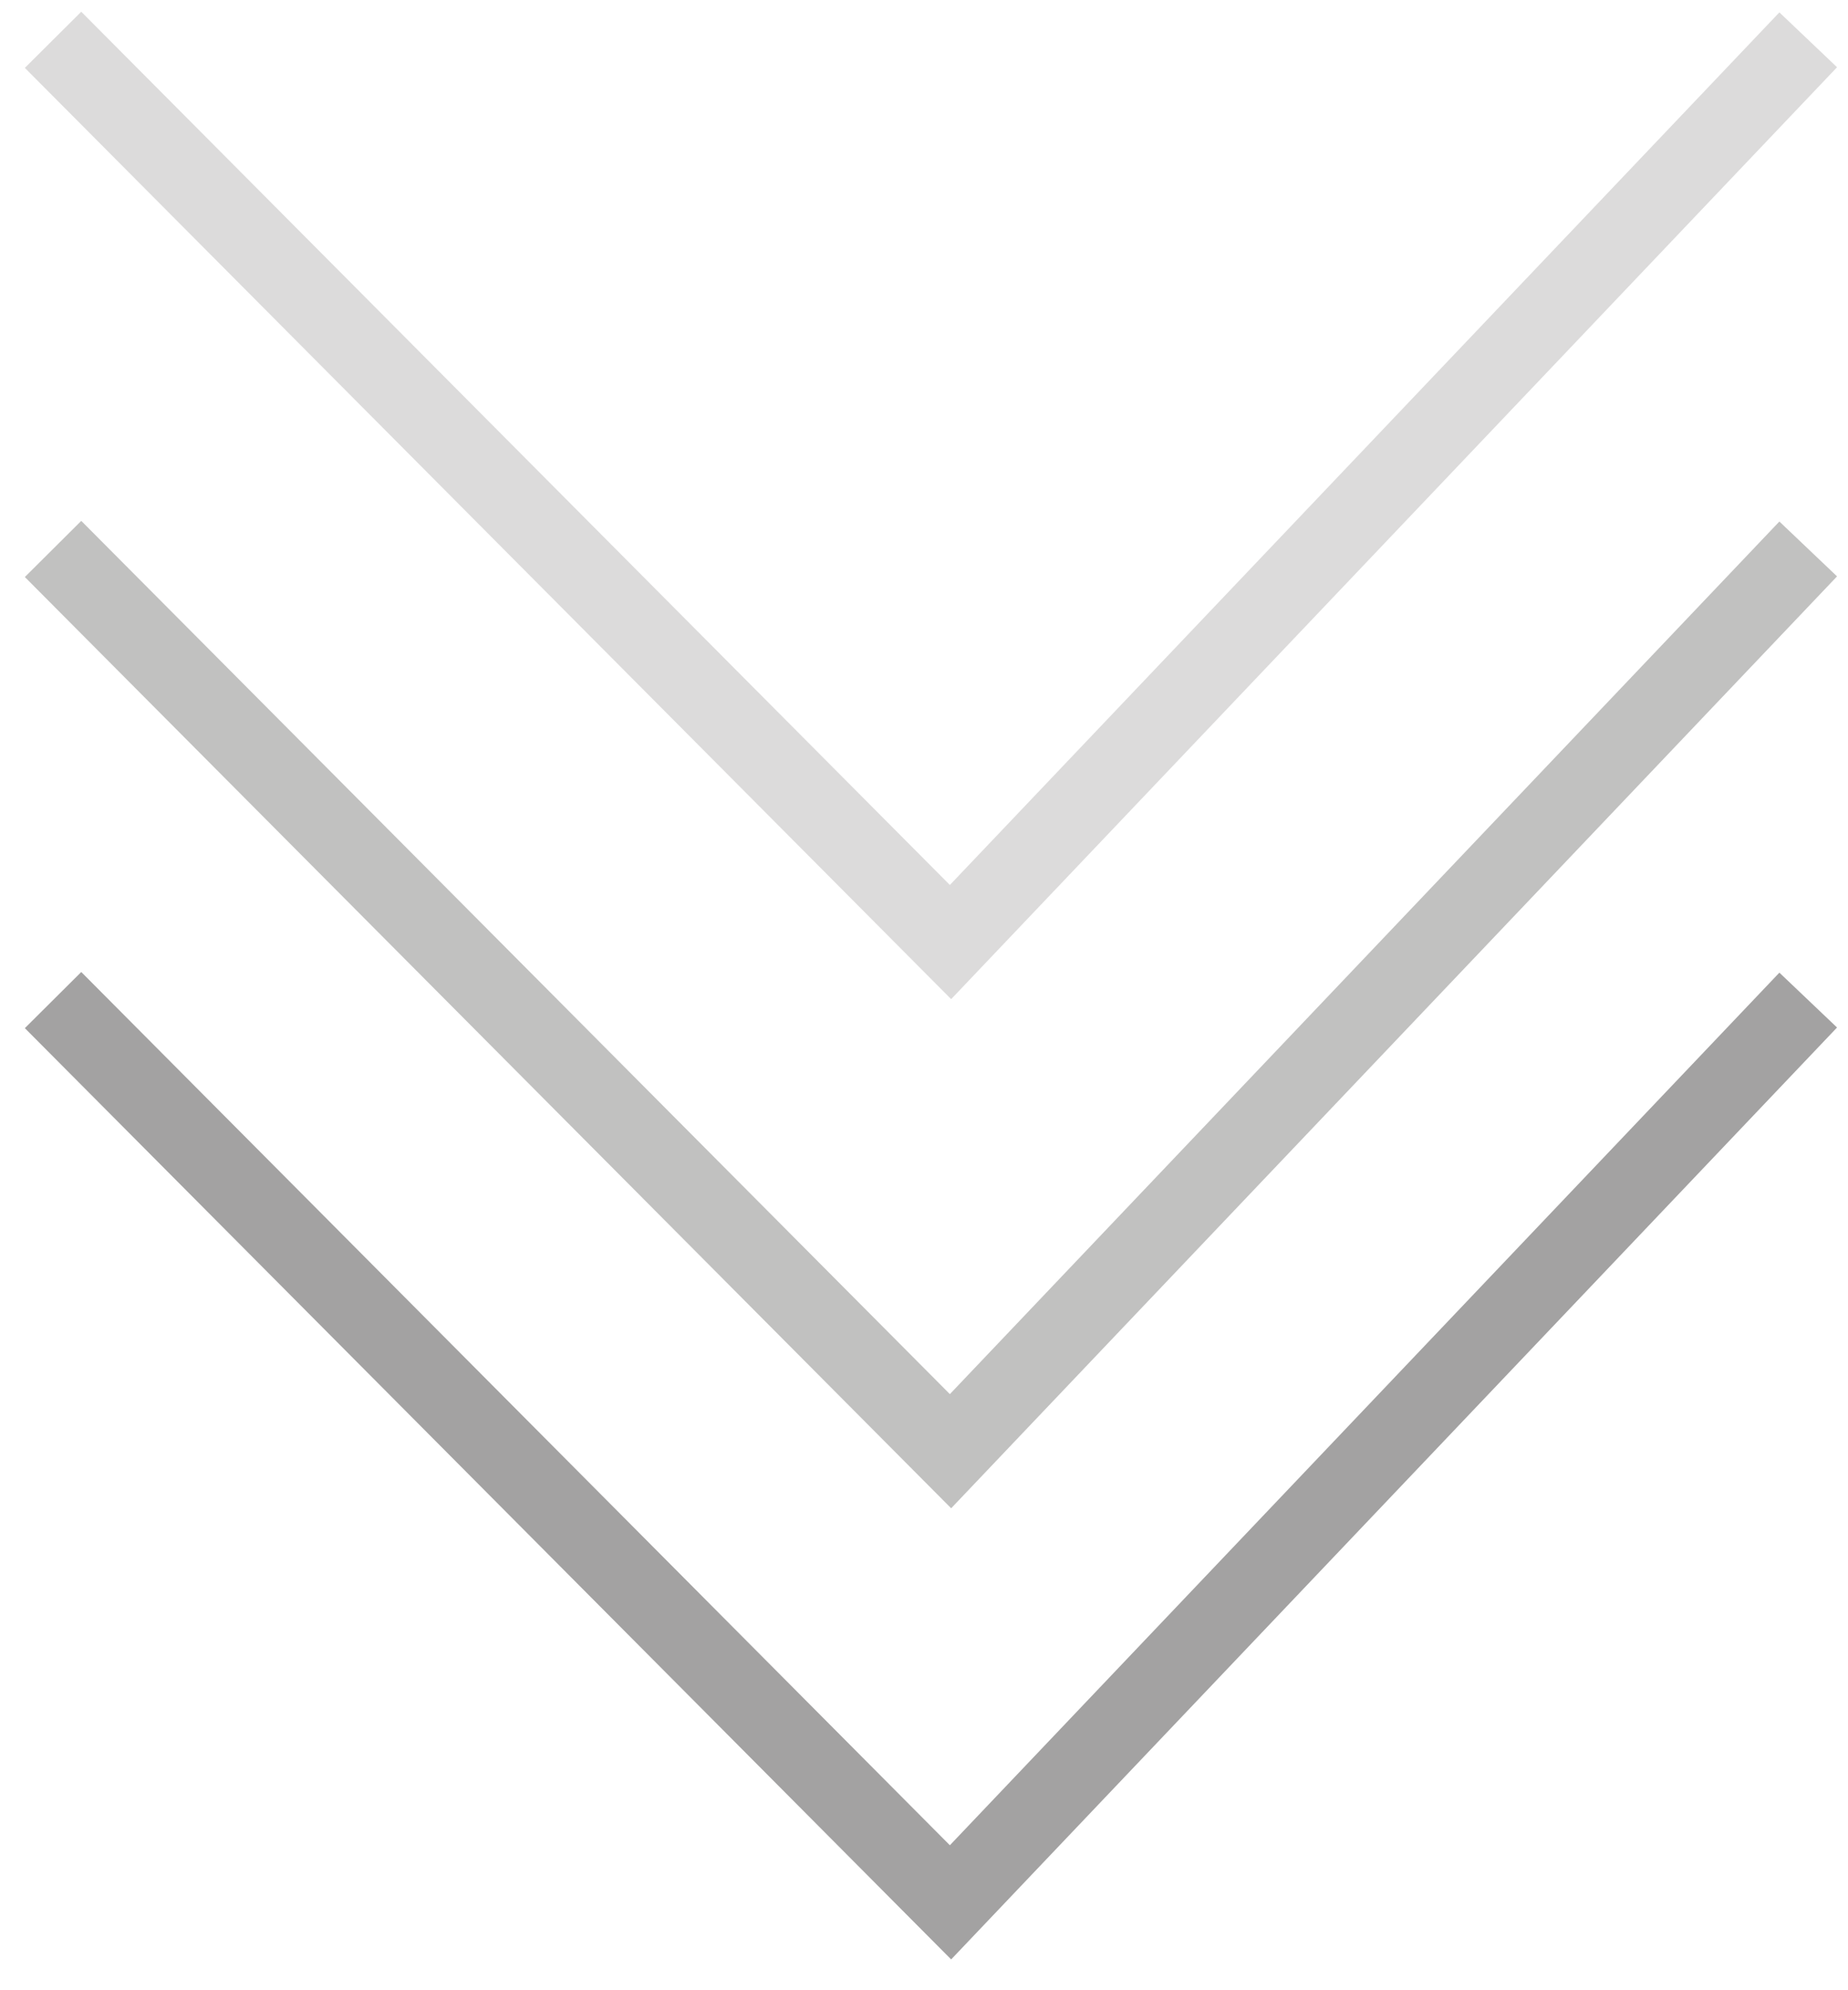
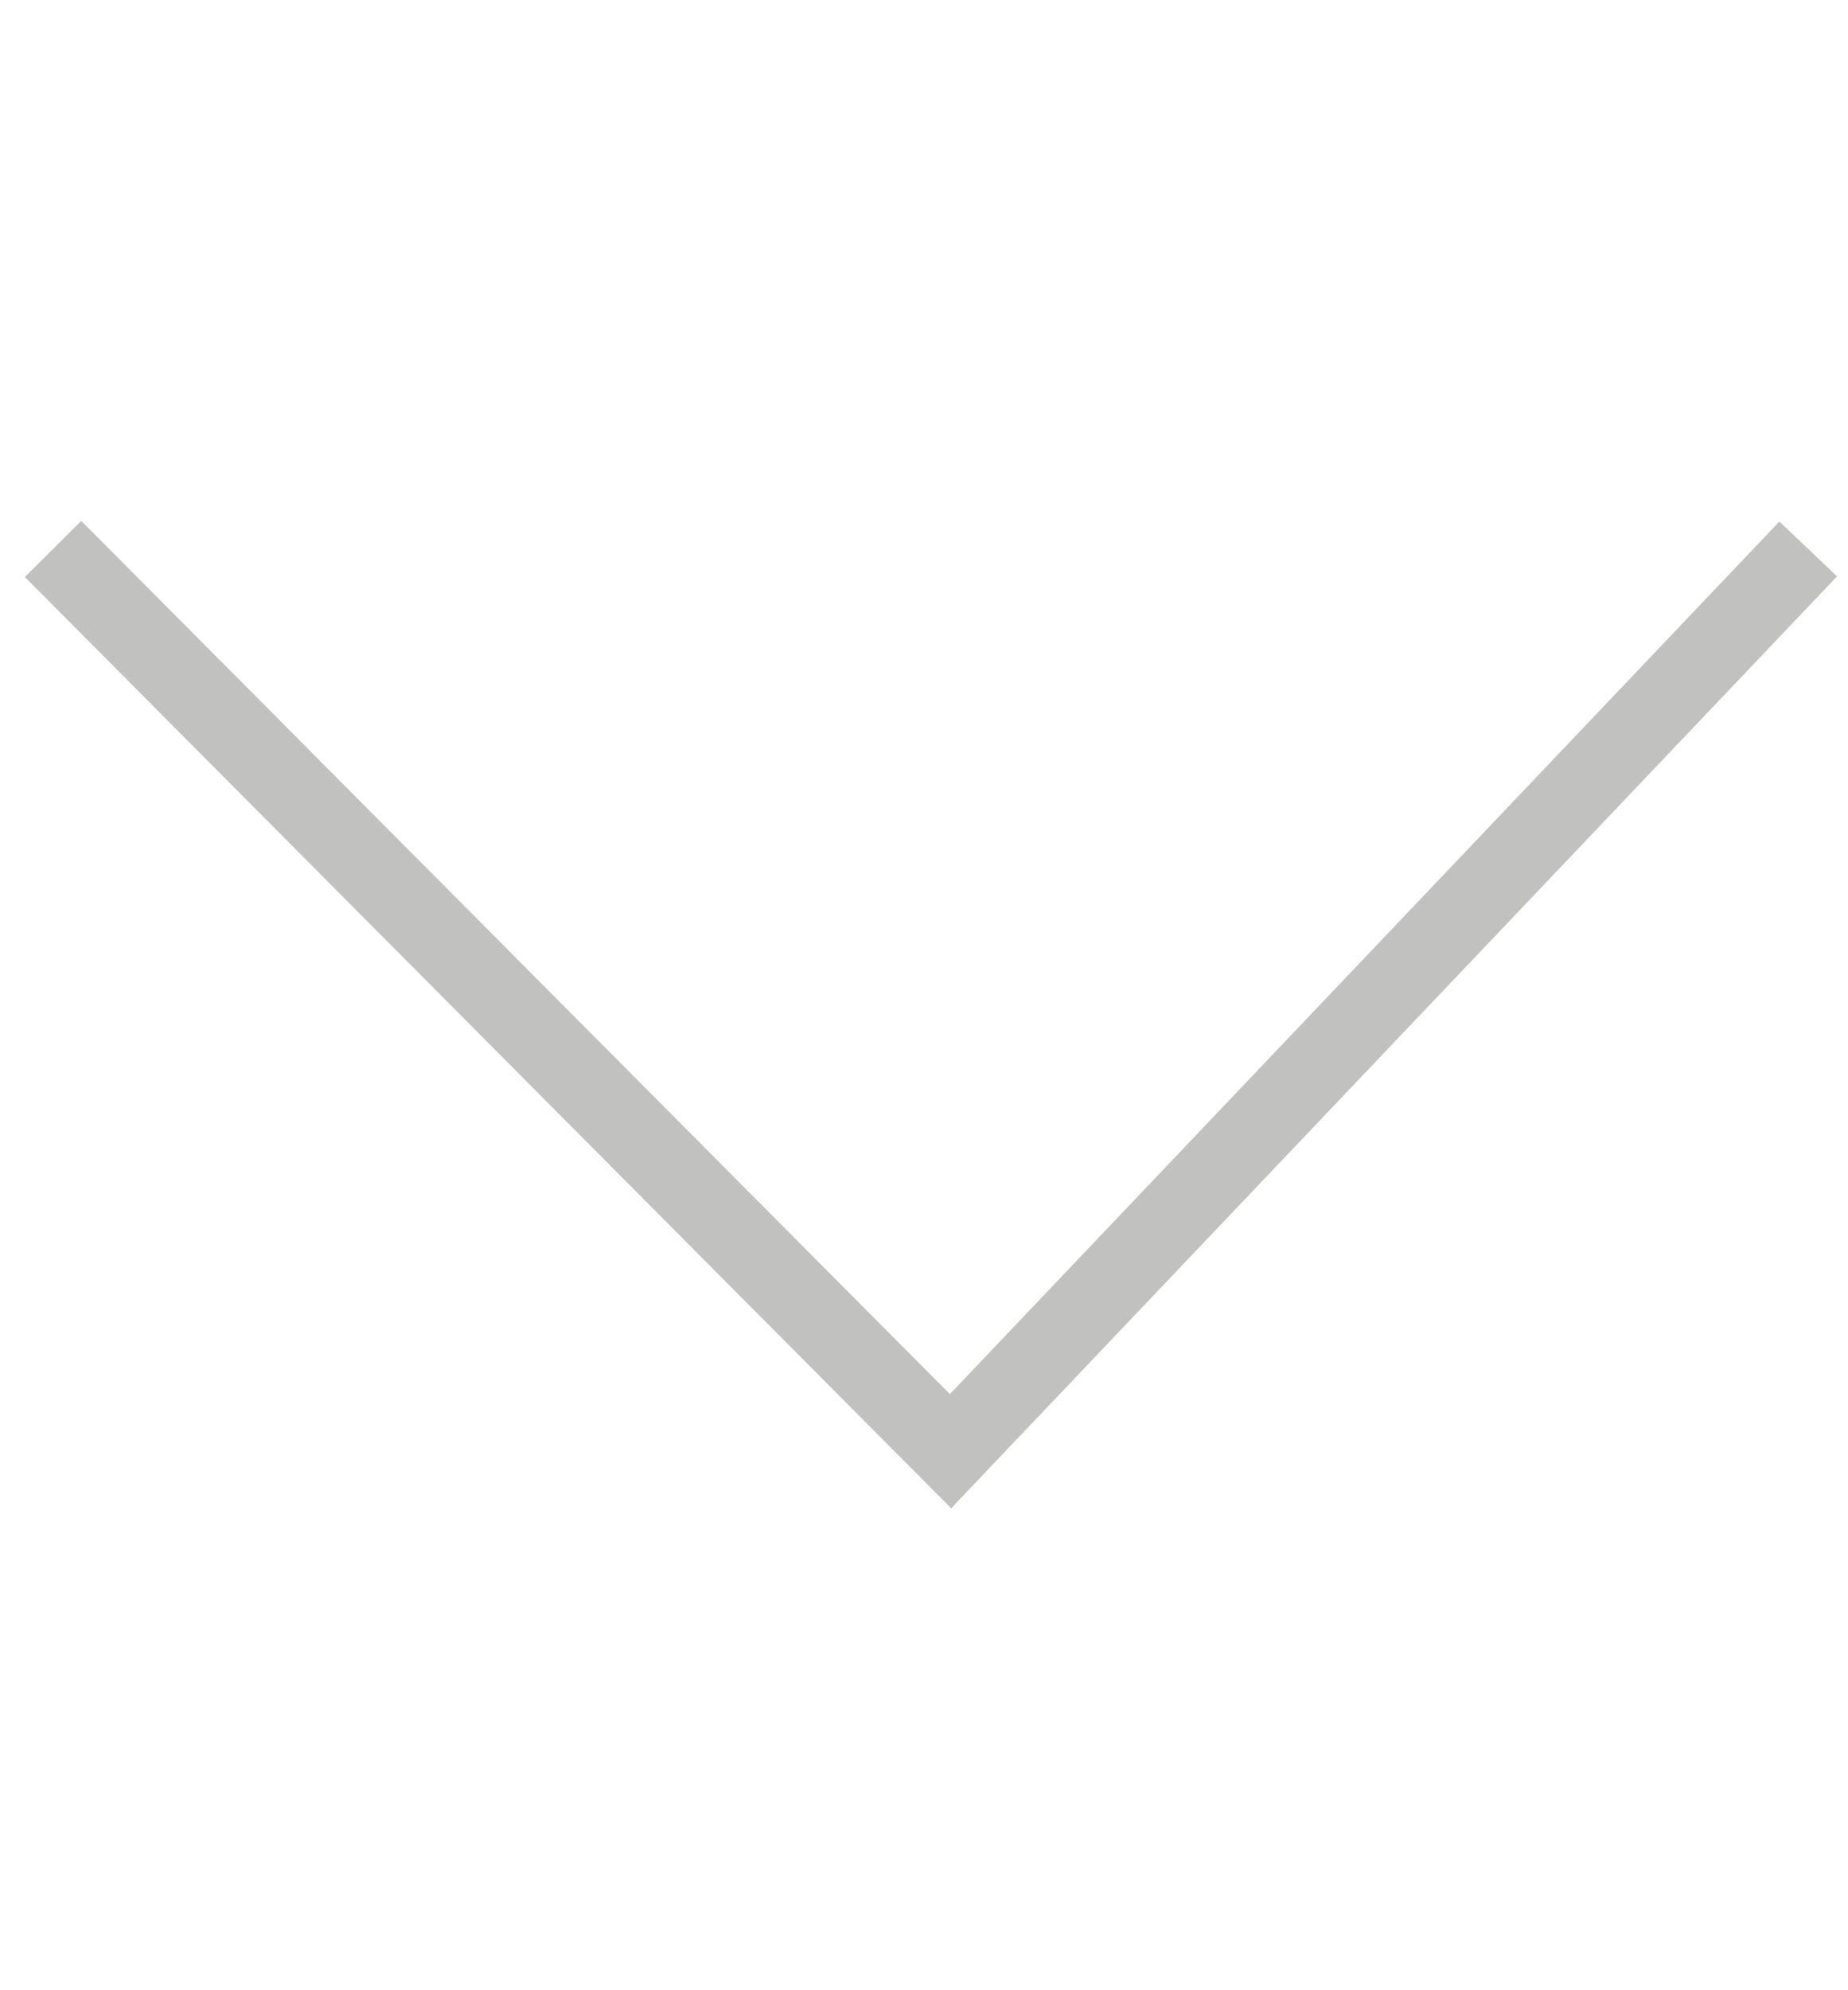
<svg xmlns="http://www.w3.org/2000/svg" width="69.667" height="75" viewBox="0 0 69.667 75">
-   <path fill="none" stroke="#DCDBDB" stroke-width="3" stroke-miterlimit="10" d="M2 1.5l33.833 34 32.334-34" />
  <path fill="none" stroke="#C1C1C0" stroke-width="3" stroke-miterlimit="10" d="M2 20.686l33.833 34 32.334-34" />
-   <path fill="none" stroke="#A3A2A2" stroke-width="3" stroke-miterlimit="10" d="M2 37.686l33.833 34 32.334-34" />
</svg>